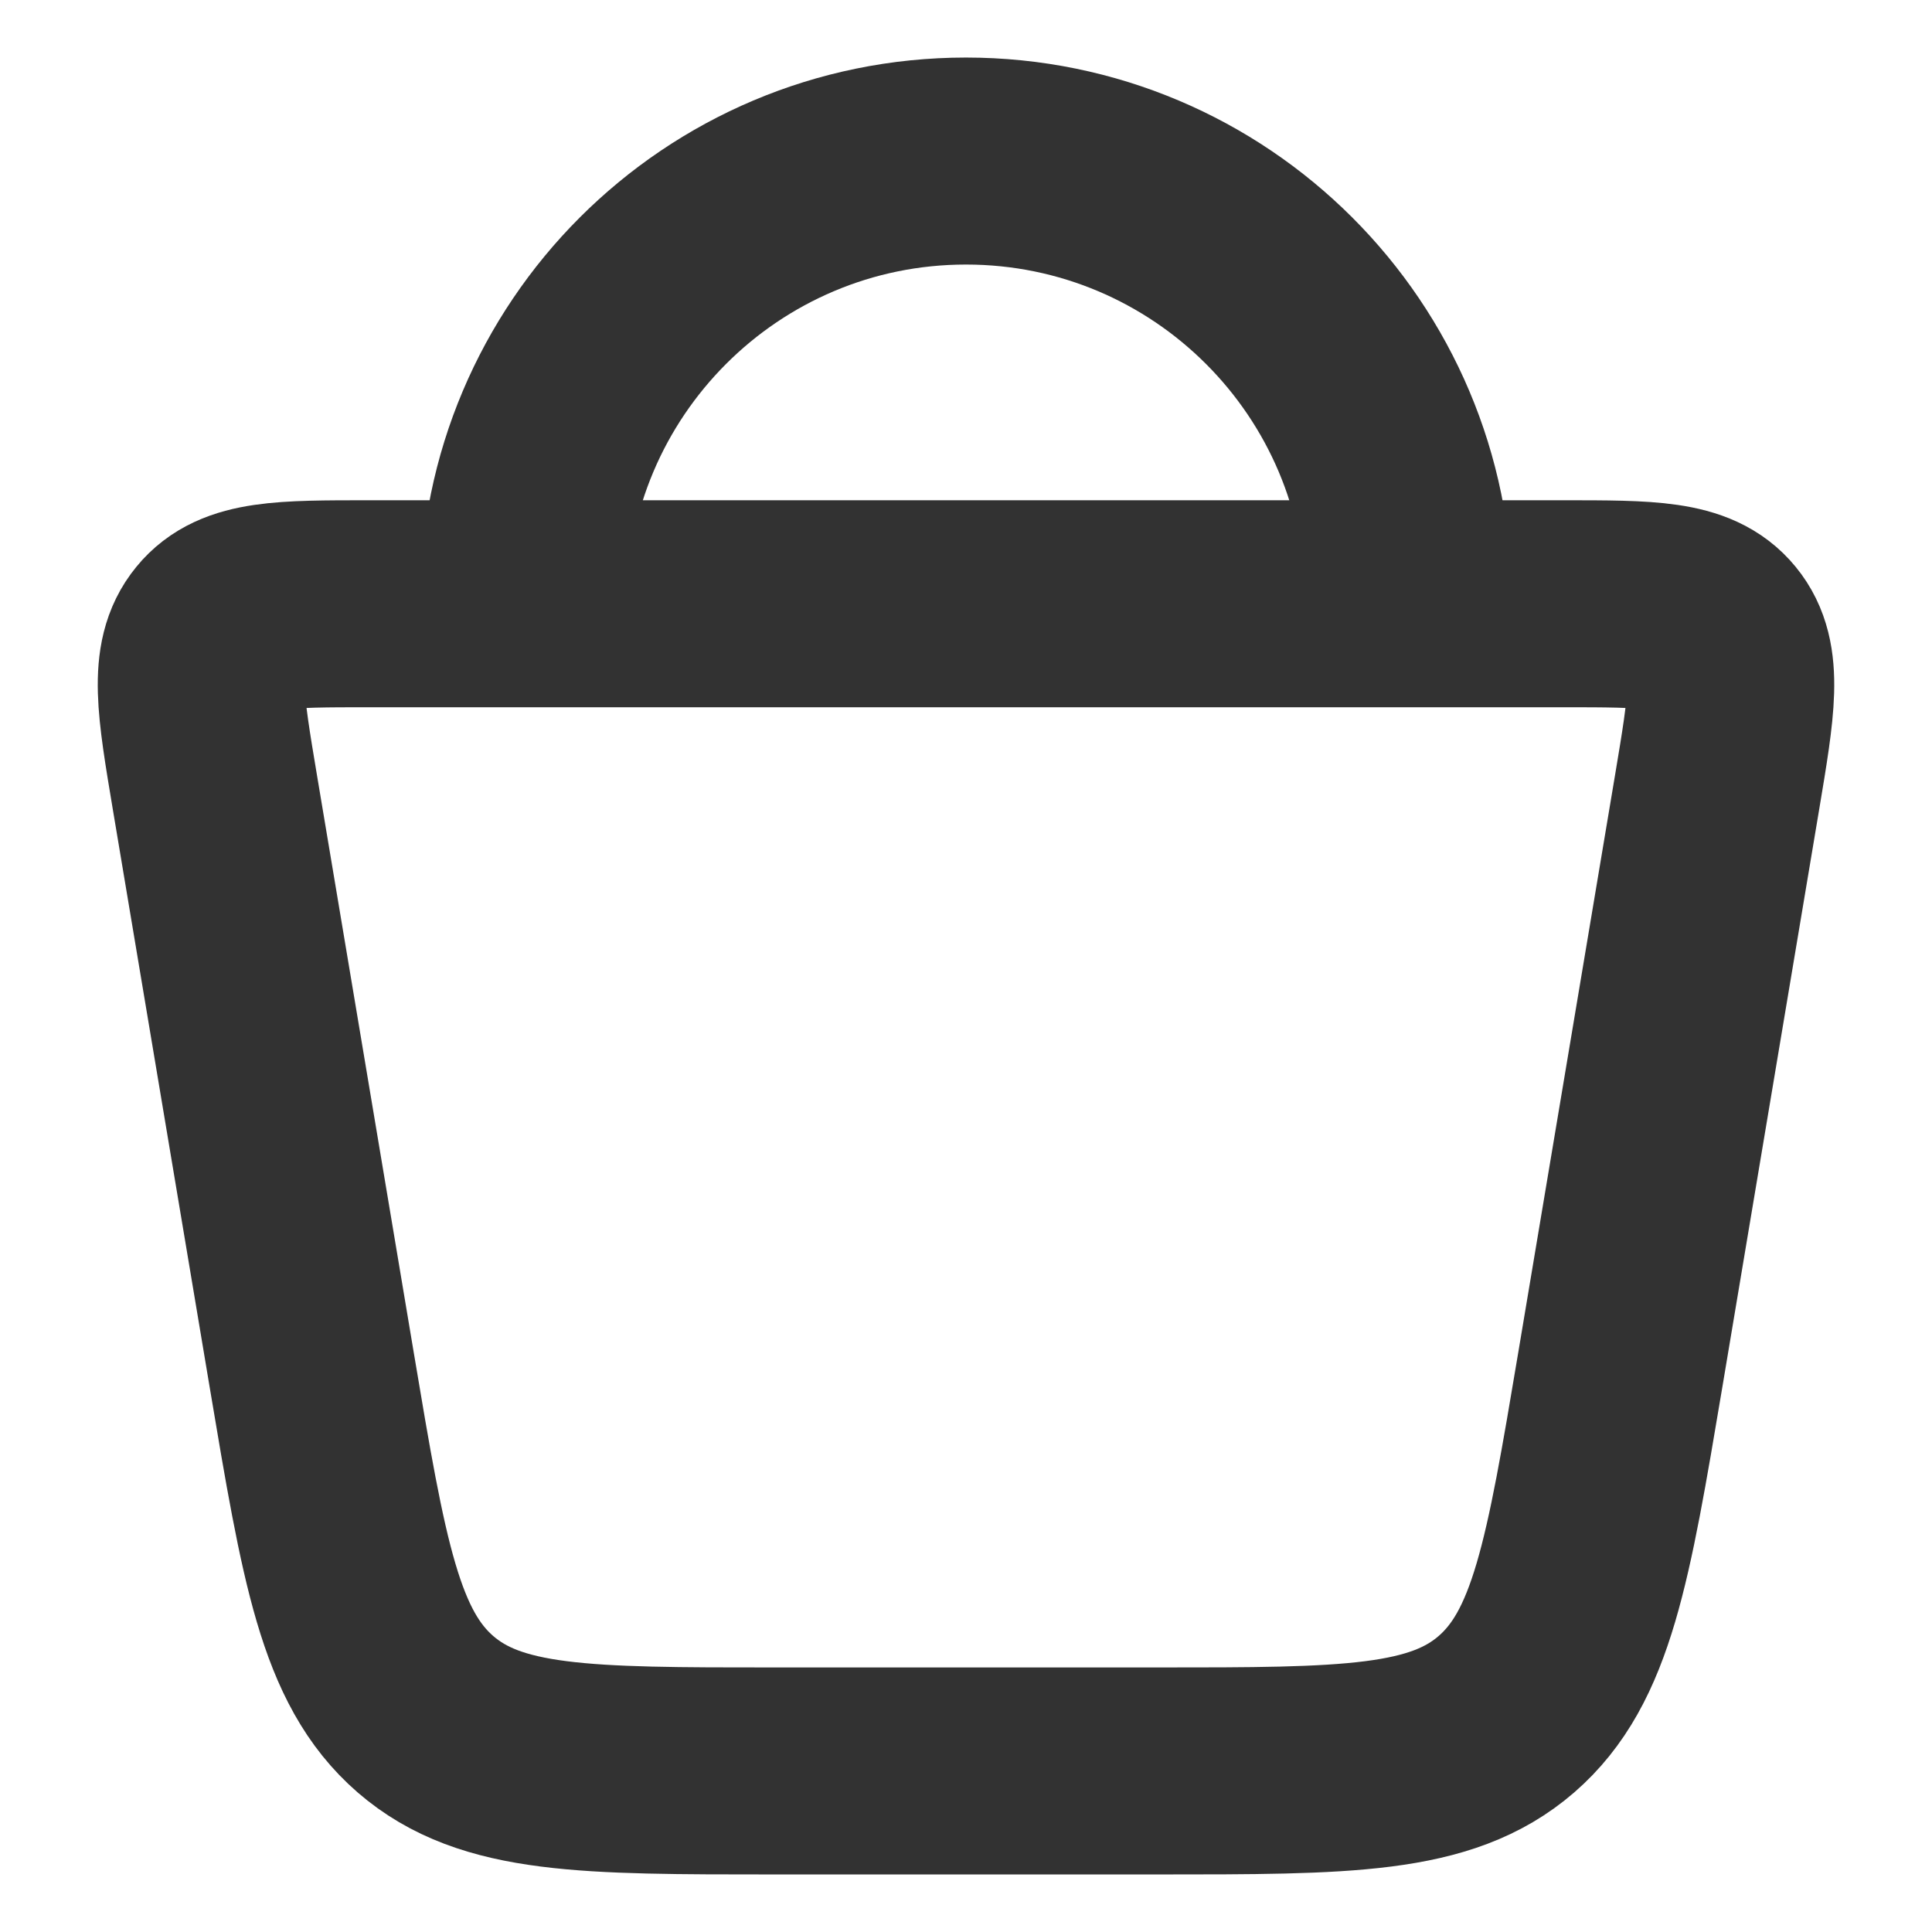
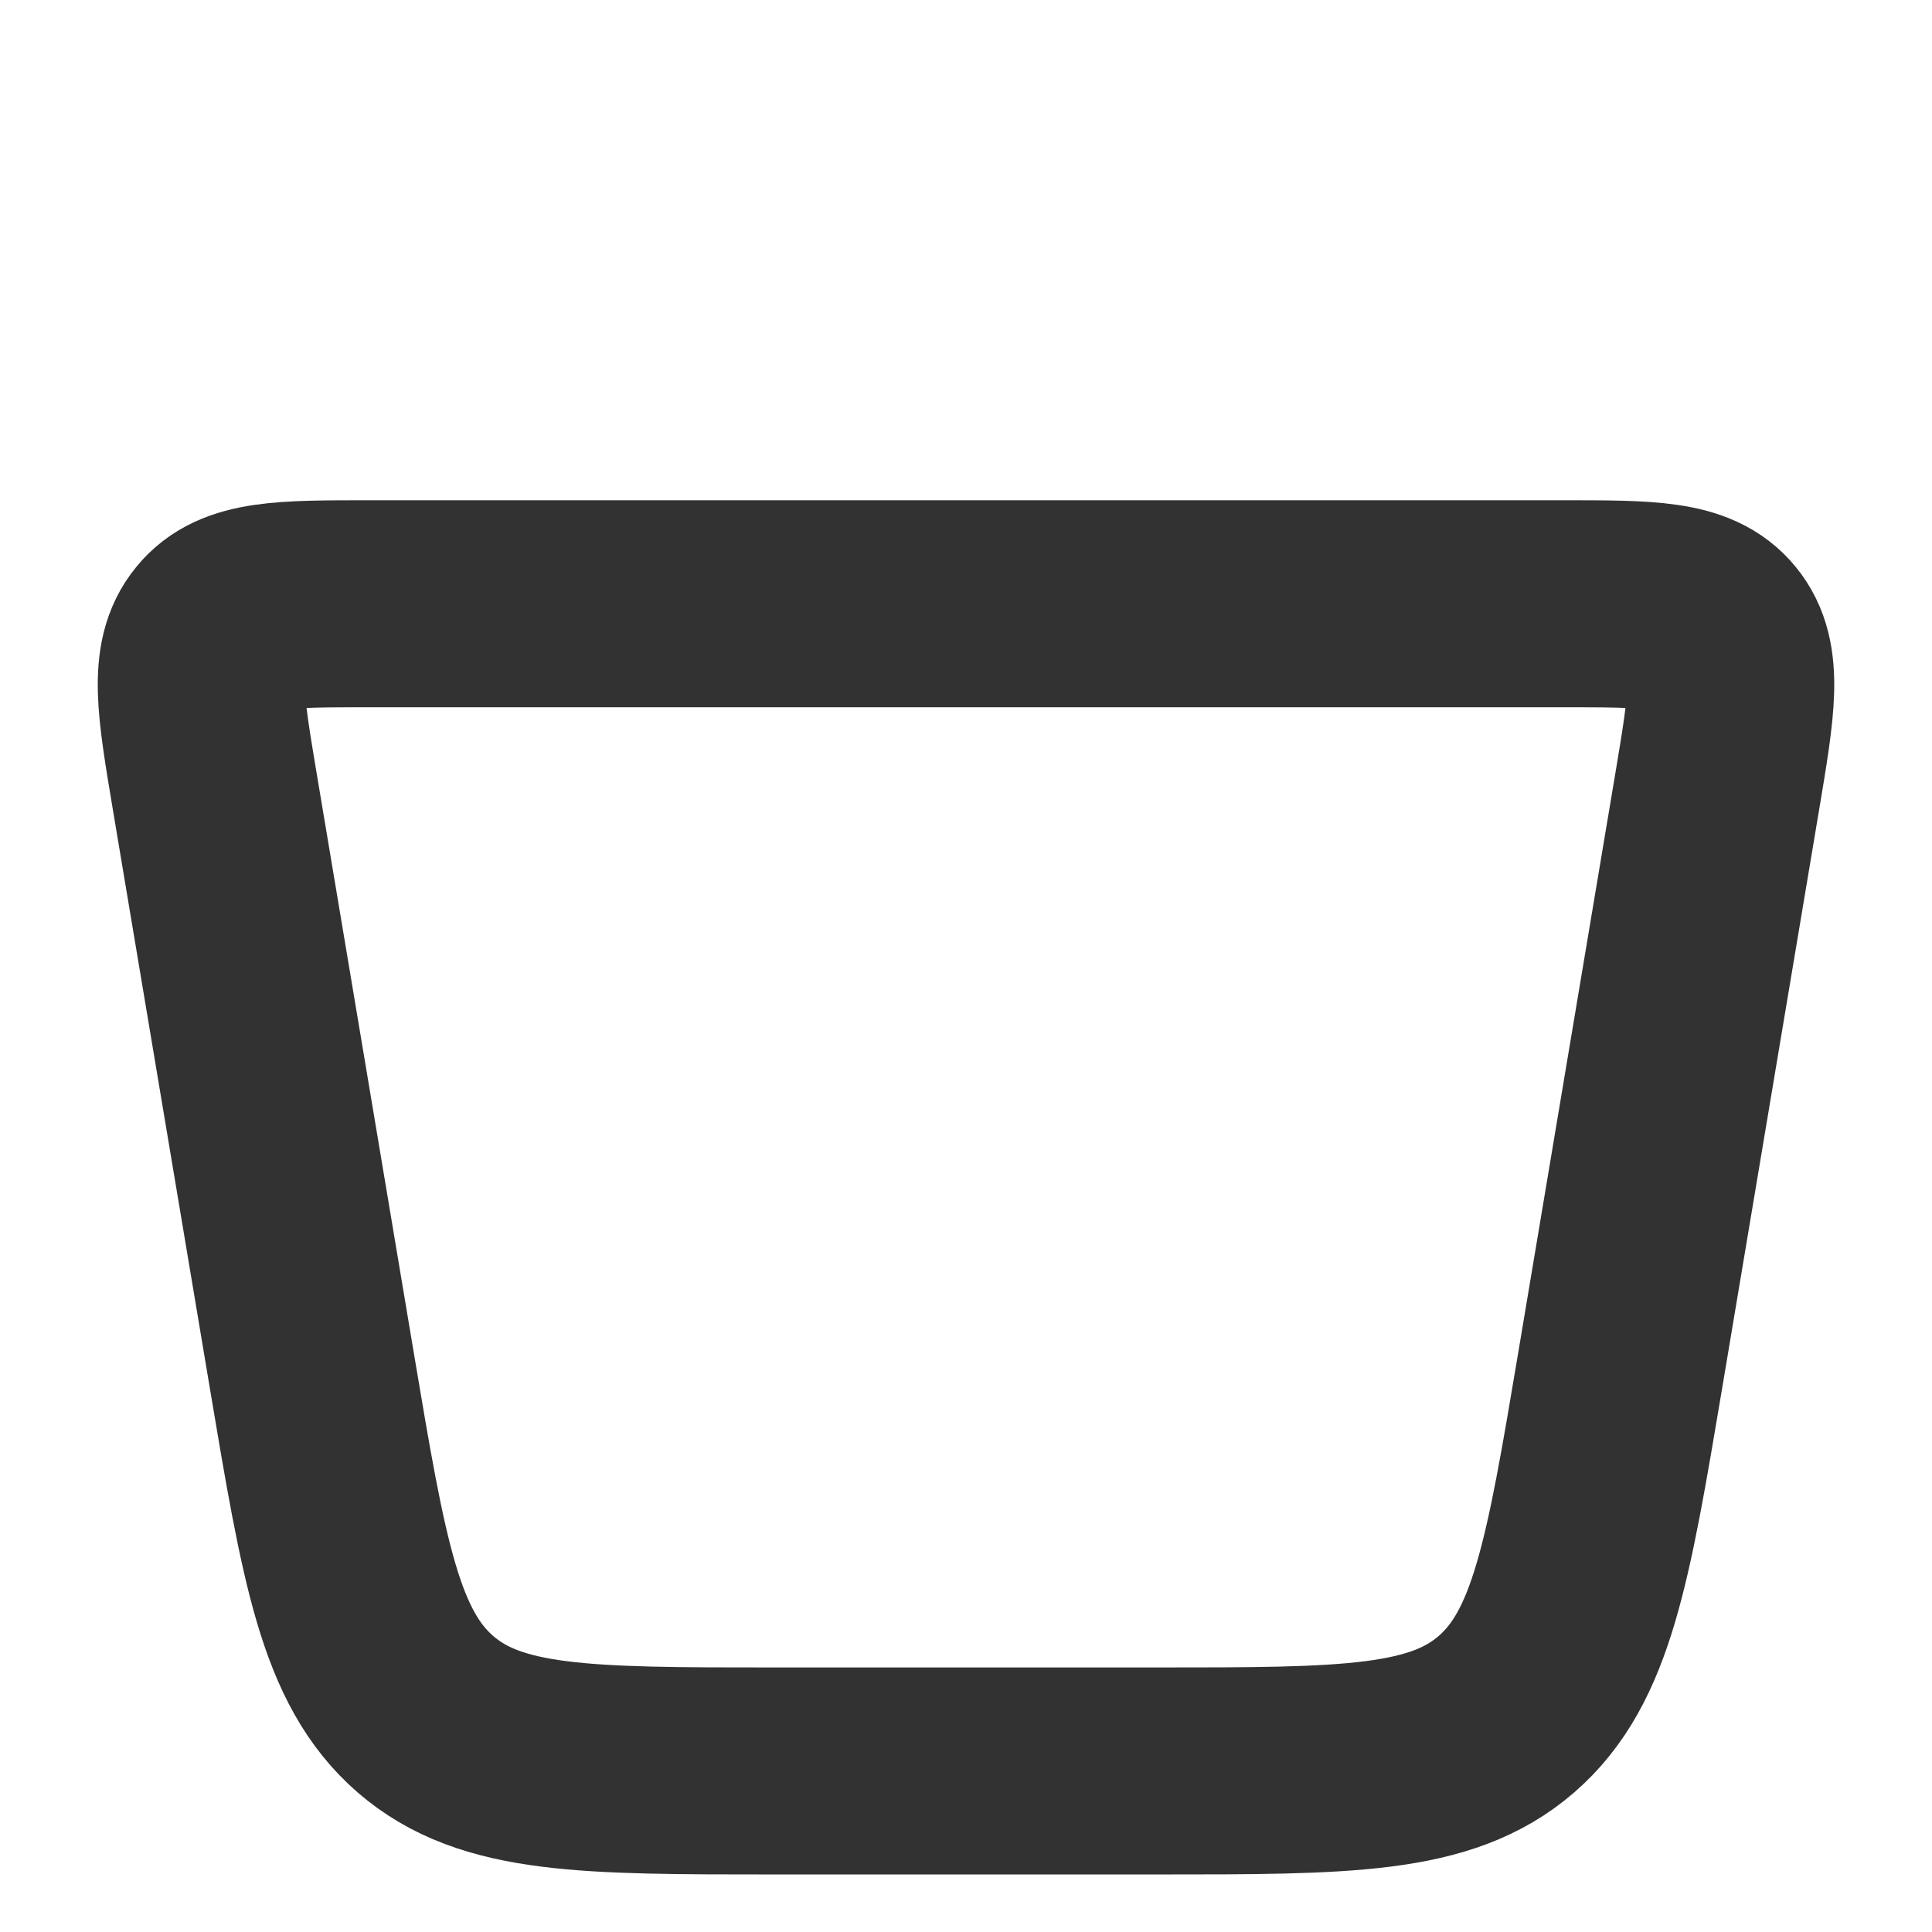
<svg xmlns="http://www.w3.org/2000/svg" width="14" height="14" viewBox="0 0 14 14" fill="none">
  <g clip-path="url(#clip0_2_64530)">
    <path d="M2.259 9.928L1.557 5.74C1.451 5.107 1.398 4.79 1.568 4.583C1.737 4.375 2.05 4.375 2.675 4.375H11.325C11.95 4.375 12.262 4.375 12.432 4.583C12.602 4.79 12.549 5.107 12.443 5.74L11.741 9.928C11.508 11.316 11.391 12.01 10.916 12.422C10.441 12.833 9.757 12.833 8.387 12.833H5.612C4.243 12.833 3.558 12.833 3.083 12.422C2.608 12.01 2.492 11.316 2.259 9.928Z" stroke="#323232" stroke-width="1.5" />
-     <path d="M10.209 4.375C10.209 2.603 8.772 1.167 7 1.167C5.228 1.167 3.792 2.603 3.792 4.375" stroke="#323232" stroke-width="1.5" />
  </g>
  <defs>
    <clipPath id="clip0_2_64530">
      <rect width="14" height="14" fill="white" />
    </clipPath>
  </defs>
</svg>